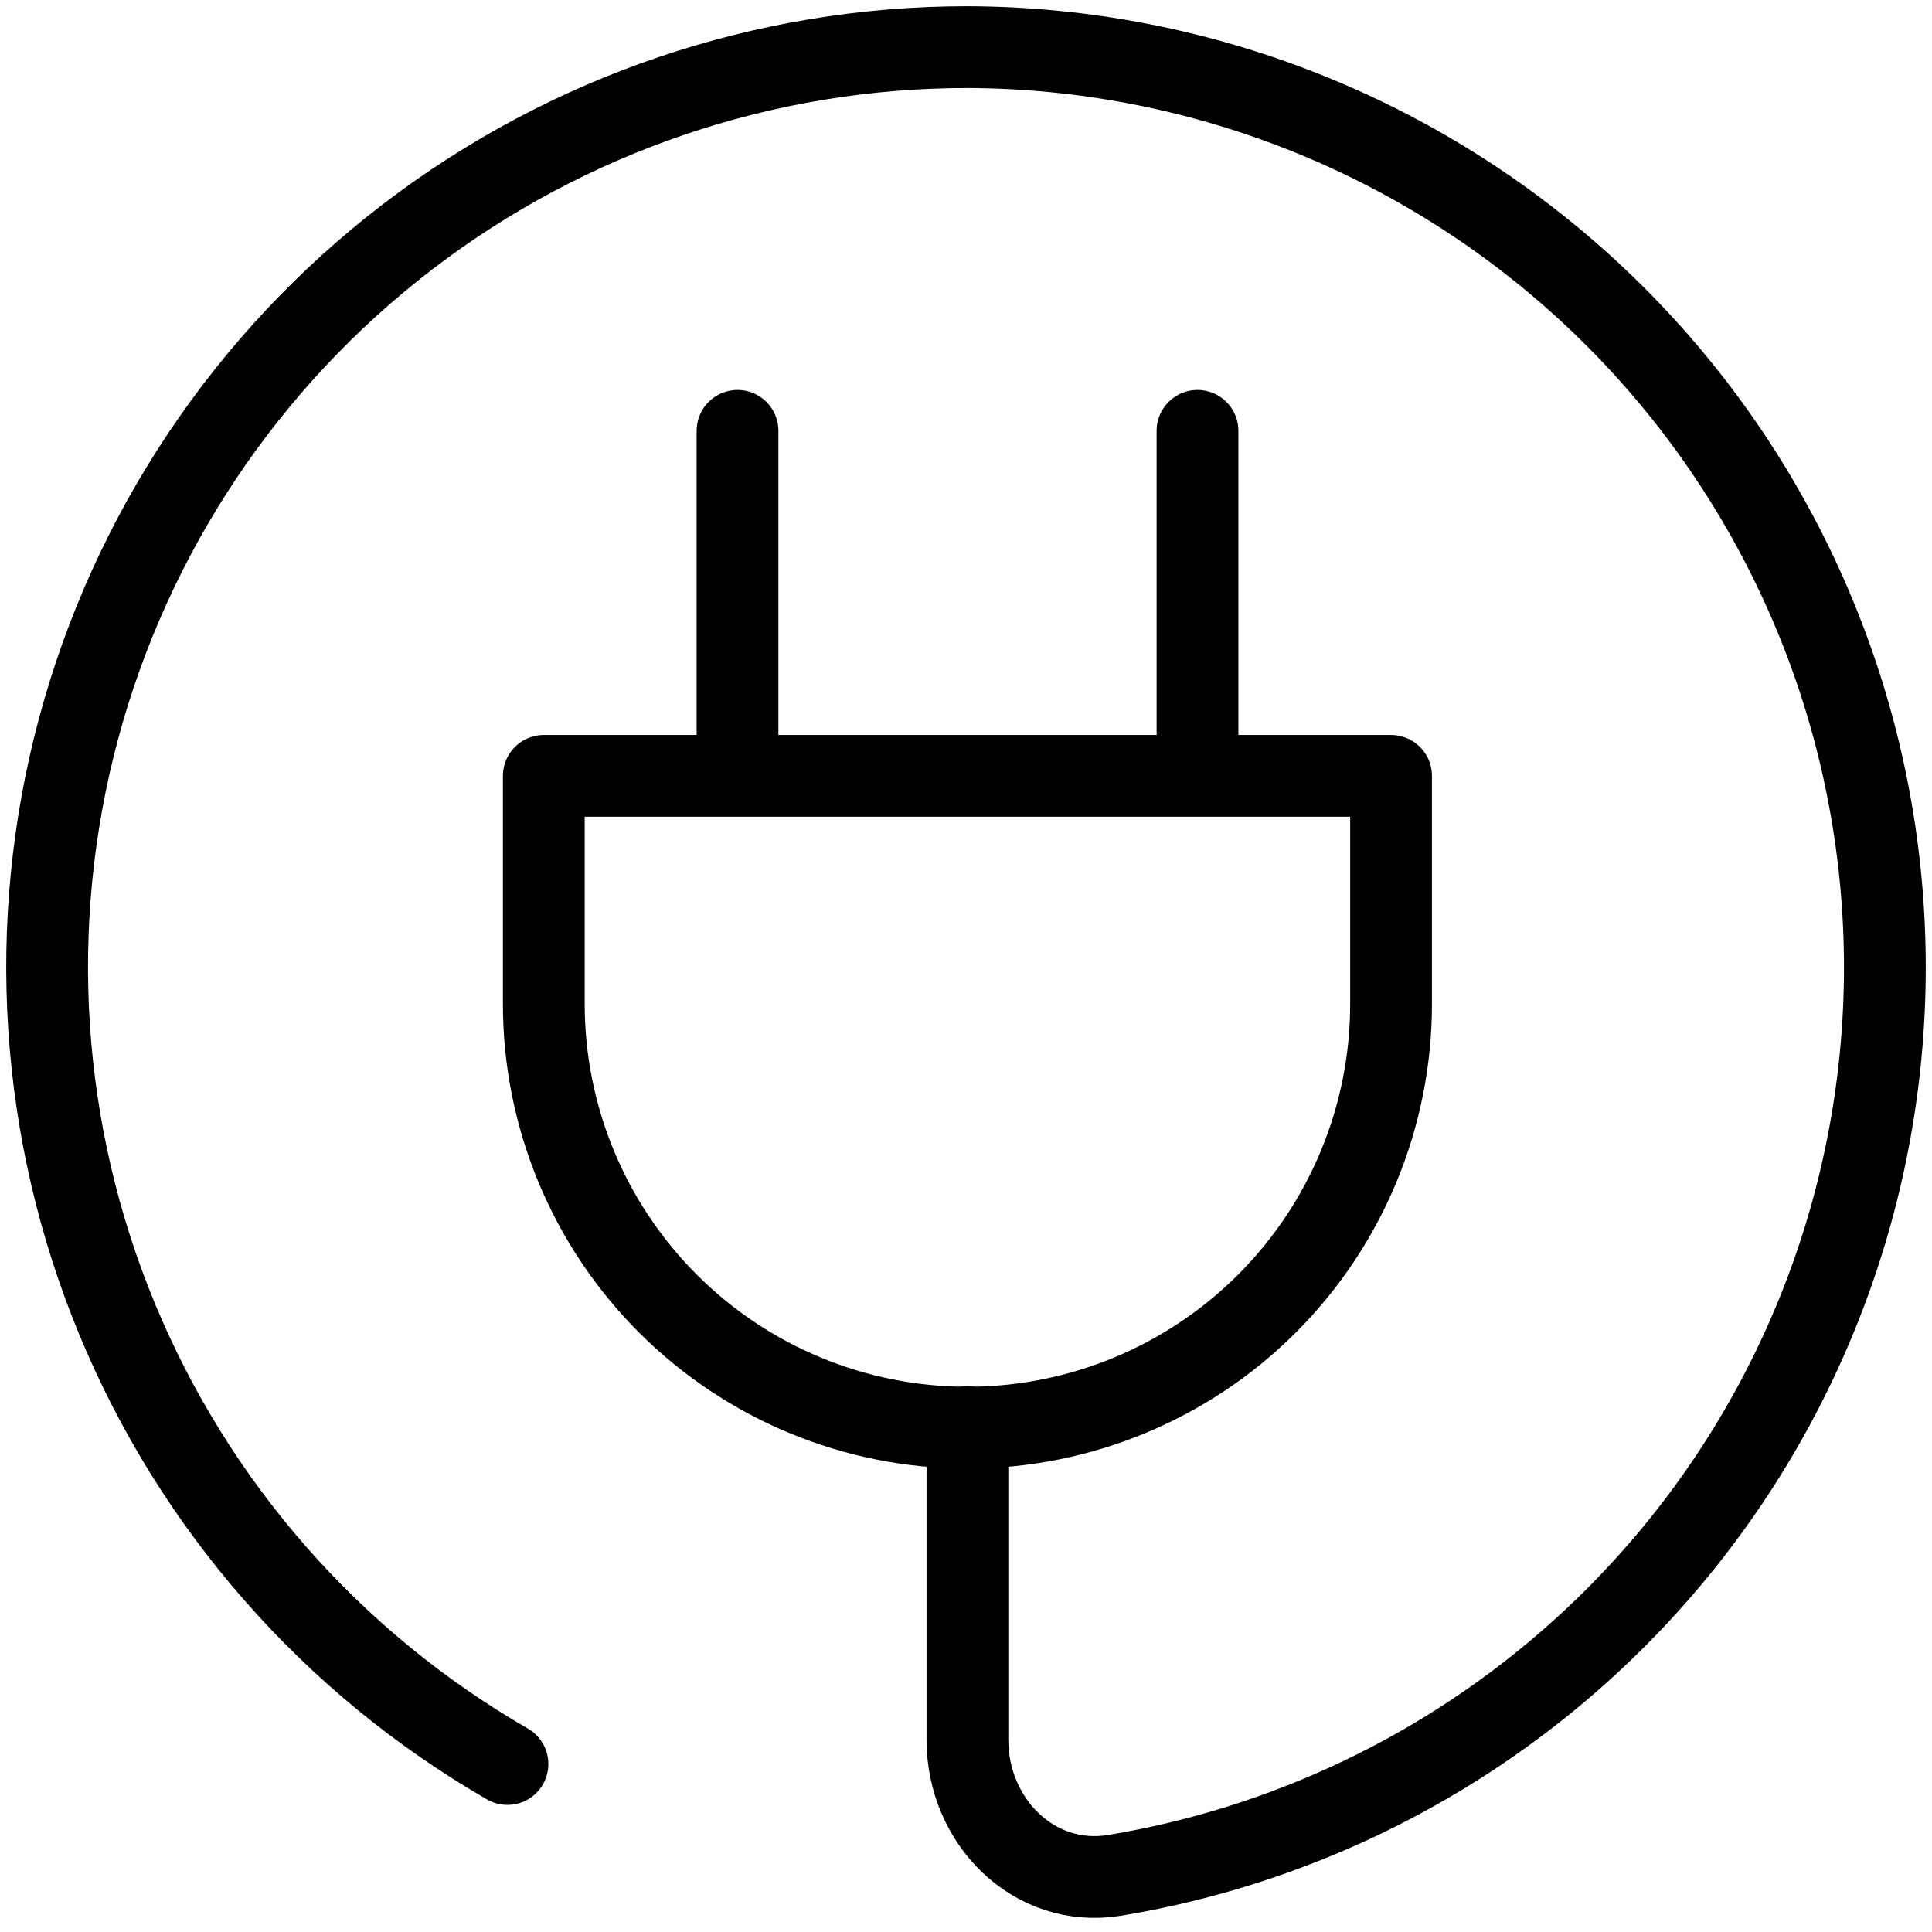
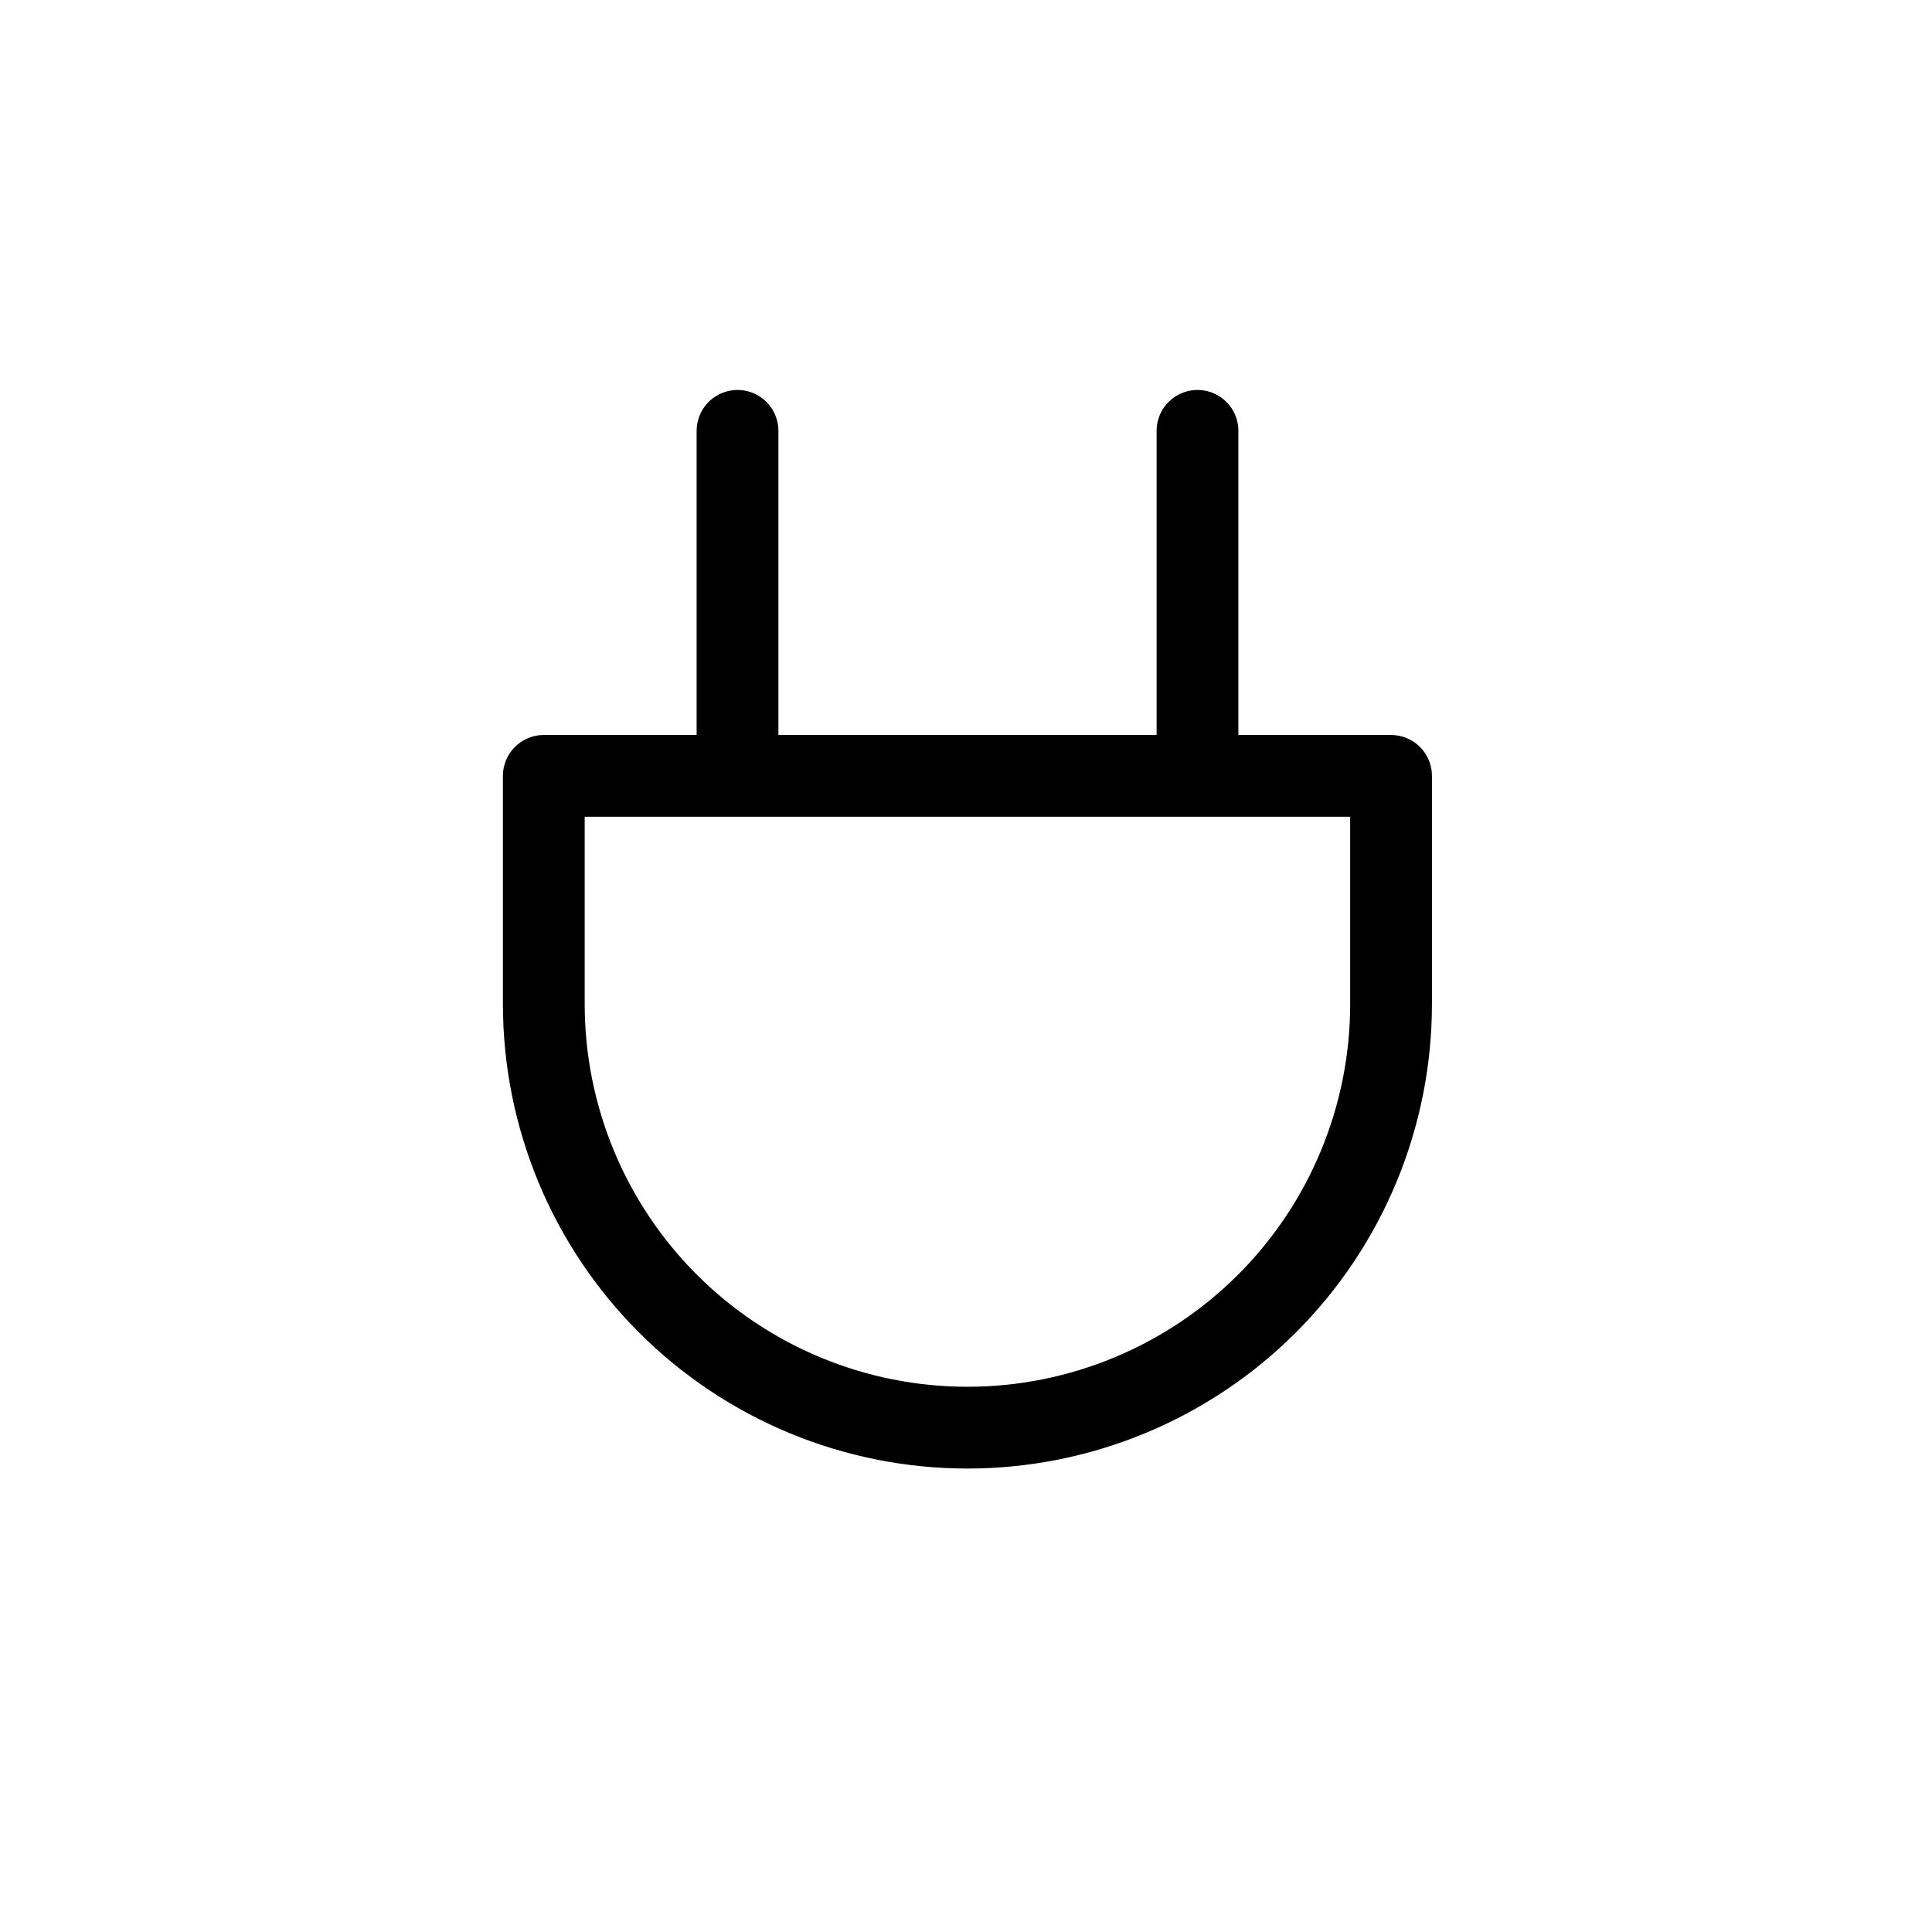
<svg xmlns="http://www.w3.org/2000/svg" width="123" height="123" viewBox="0 0 123 123" fill="none">
  <path d="M46.954 49.396V27.43M76.238 49.396V27.43M34.621 49.396H88.561V63.921C88.561 71.074 85.72 77.934 80.662 82.992C75.604 88.049 68.744 90.891 61.591 90.891C54.438 90.891 47.578 88.049 42.521 82.992C37.463 77.934 34.621 71.074 34.621 63.921V49.396Z" stroke="black" stroke-width="5.206" stroke-linecap="round" stroke-linejoin="round" />
-   <path d="M61.591 90.854V110.768C61.591 115.941 65.808 120.214 70.925 119.399C85.427 117.012 98.502 109.263 107.558 97.687C116.613 86.111 120.987 71.555 119.812 56.905C118.638 42.255 112 28.582 101.216 18.597C90.431 8.612 76.288 3.045 61.591 3C48.694 2.995 36.156 7.248 25.923 15.097C15.689 22.947 8.333 33.954 4.995 46.412C1.658 58.87 2.525 72.081 7.463 83.996C12.402 95.91 21.134 105.861 32.307 112.305" stroke="black" stroke-width="5.206" stroke-linecap="round" stroke-linejoin="round" />
</svg>